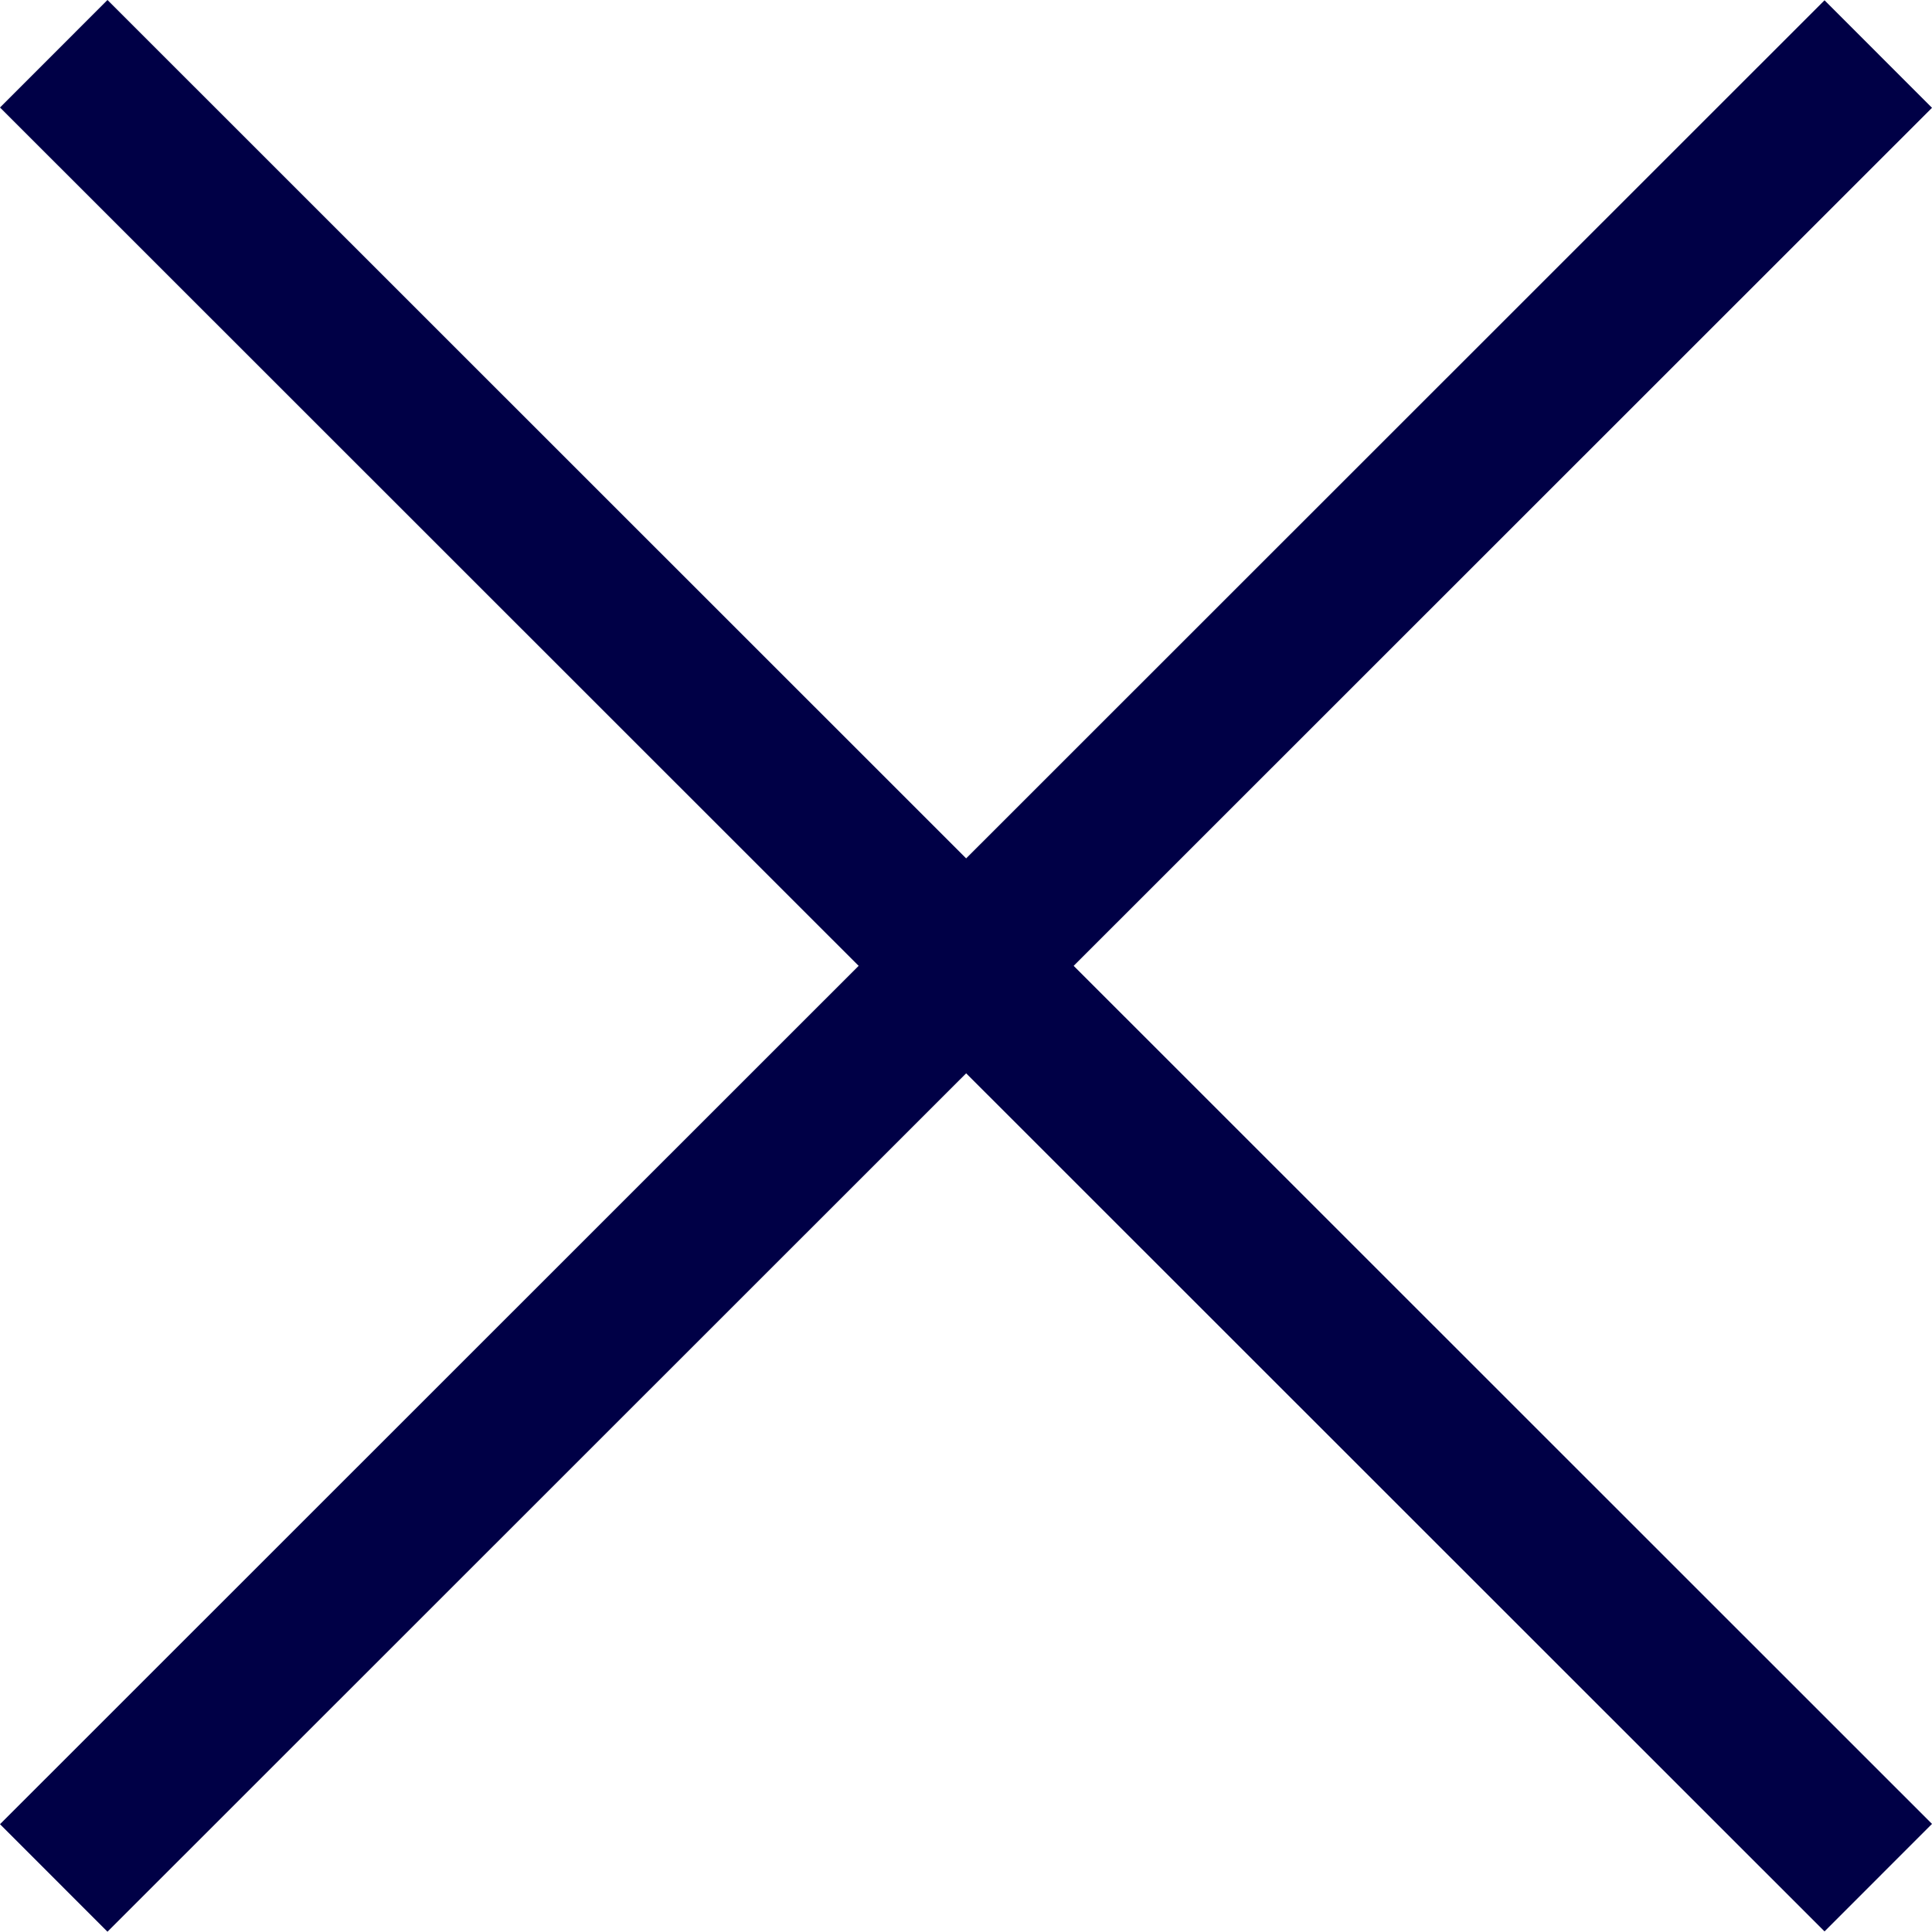
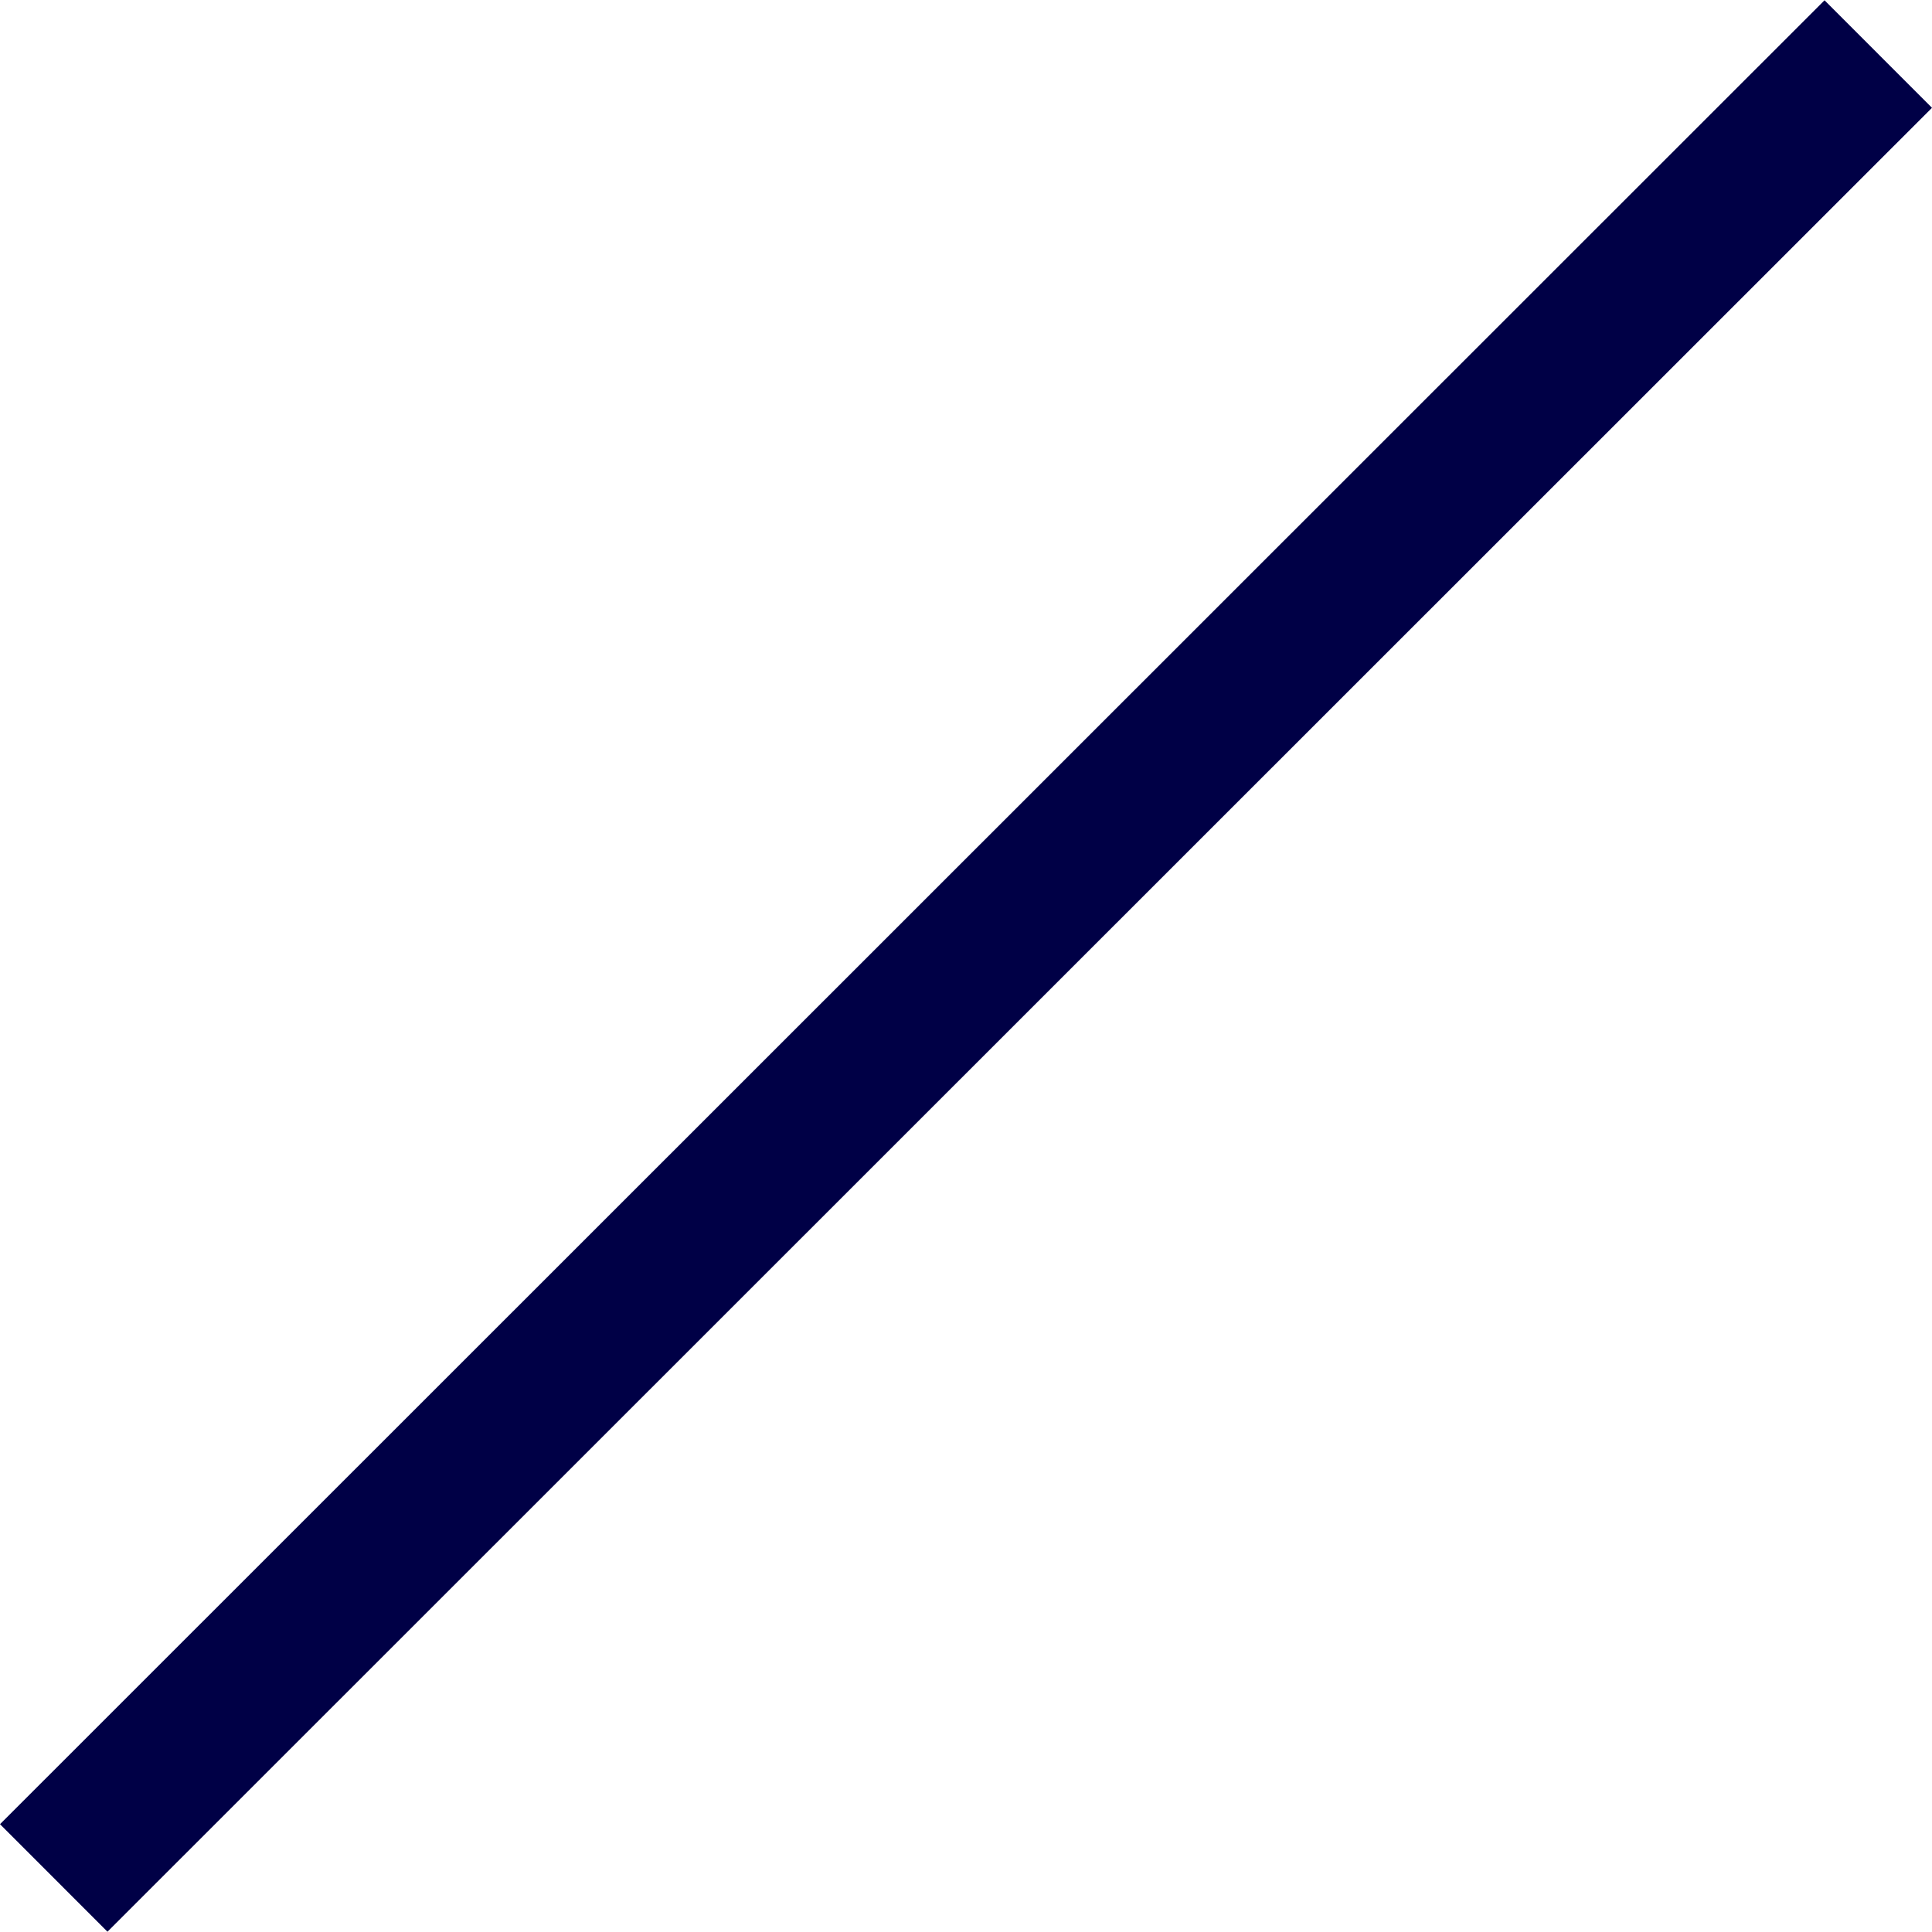
<svg xmlns="http://www.w3.org/2000/svg" width="25.418" height="25.414" viewBox="0 0 25.418 25.414">
  <g id="close" transform="translate(-669.793 -145.07)">
-     <line id="線_53" data-name="線 53" x2="24.004" y2="23.996" transform="translate(670.5 145.777)" fill="none" stroke="#000046" stroke-width="2" />
    <line id="線_54" data-name="線 54" y1="23.996" x2="24.004" transform="translate(670.5 145.781)" fill="none" stroke="#000046" stroke-width="2" />
  </g>
</svg>